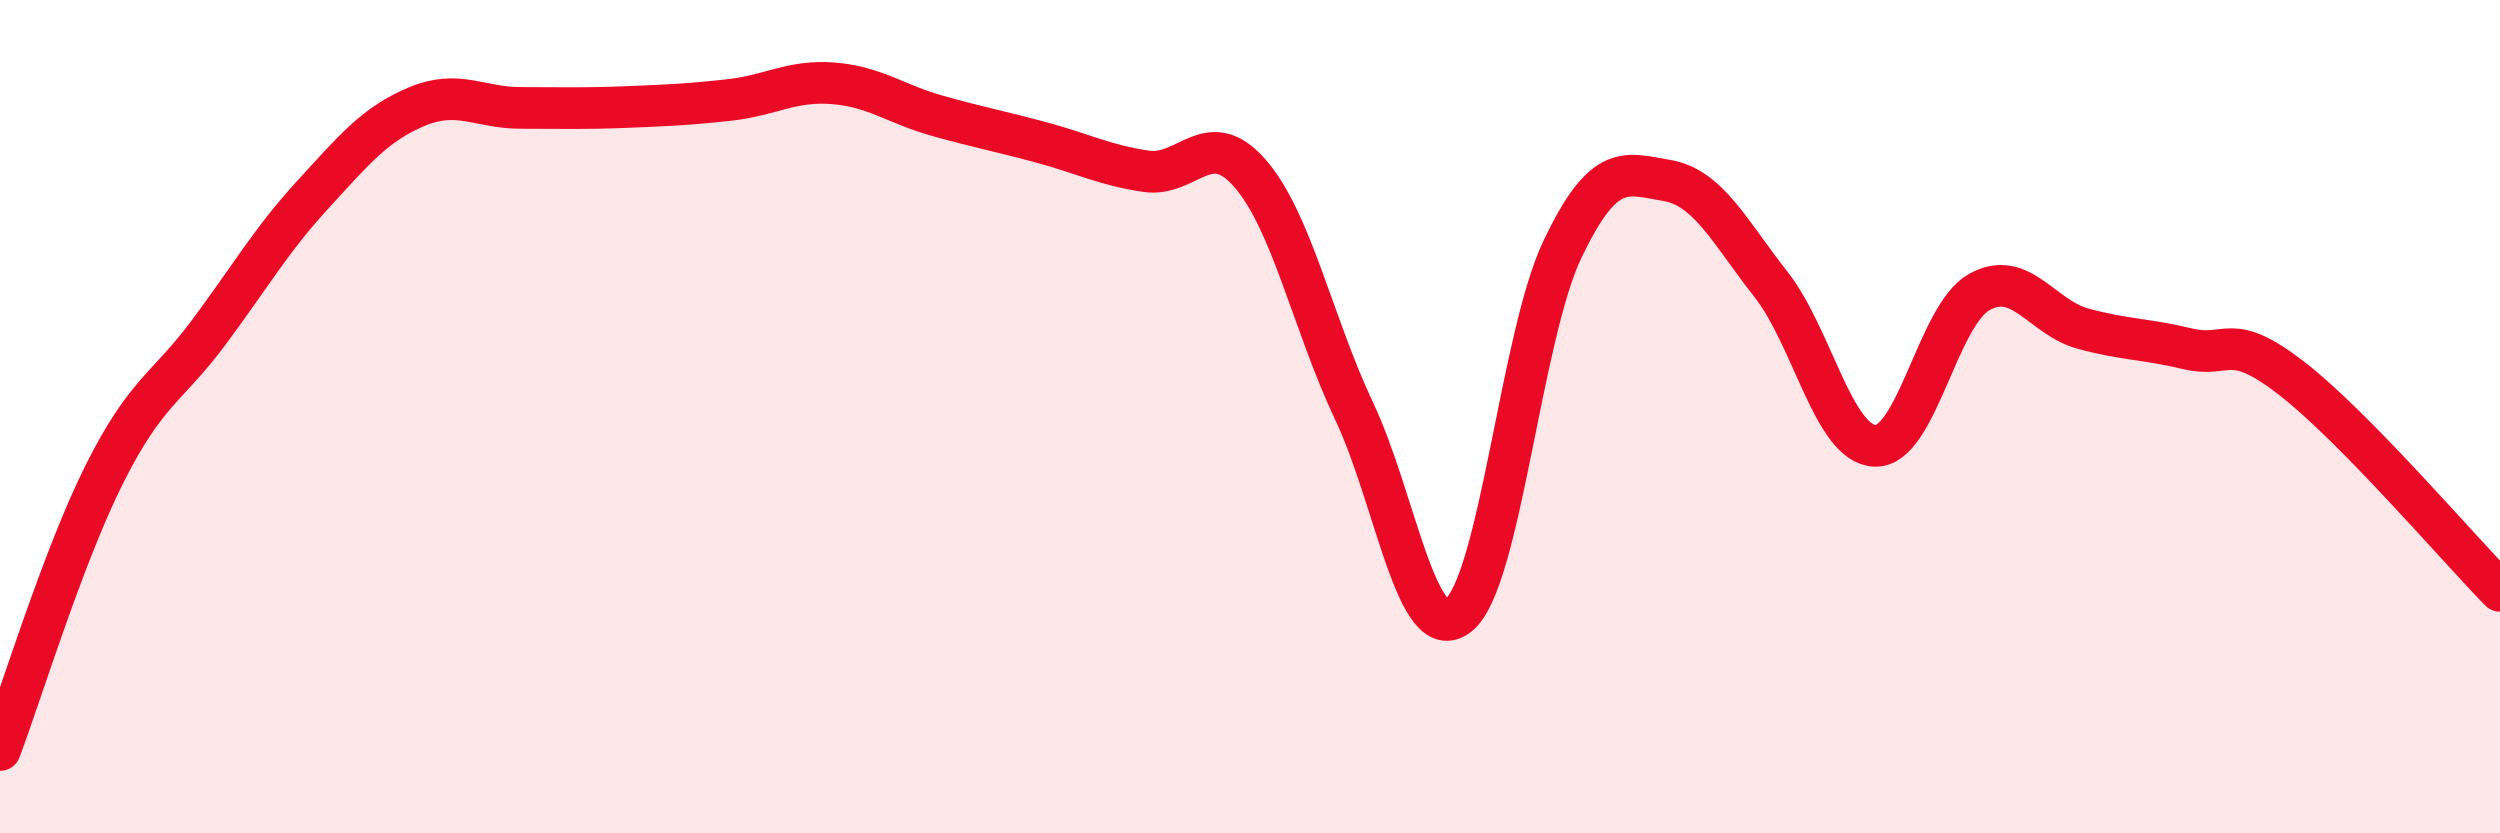
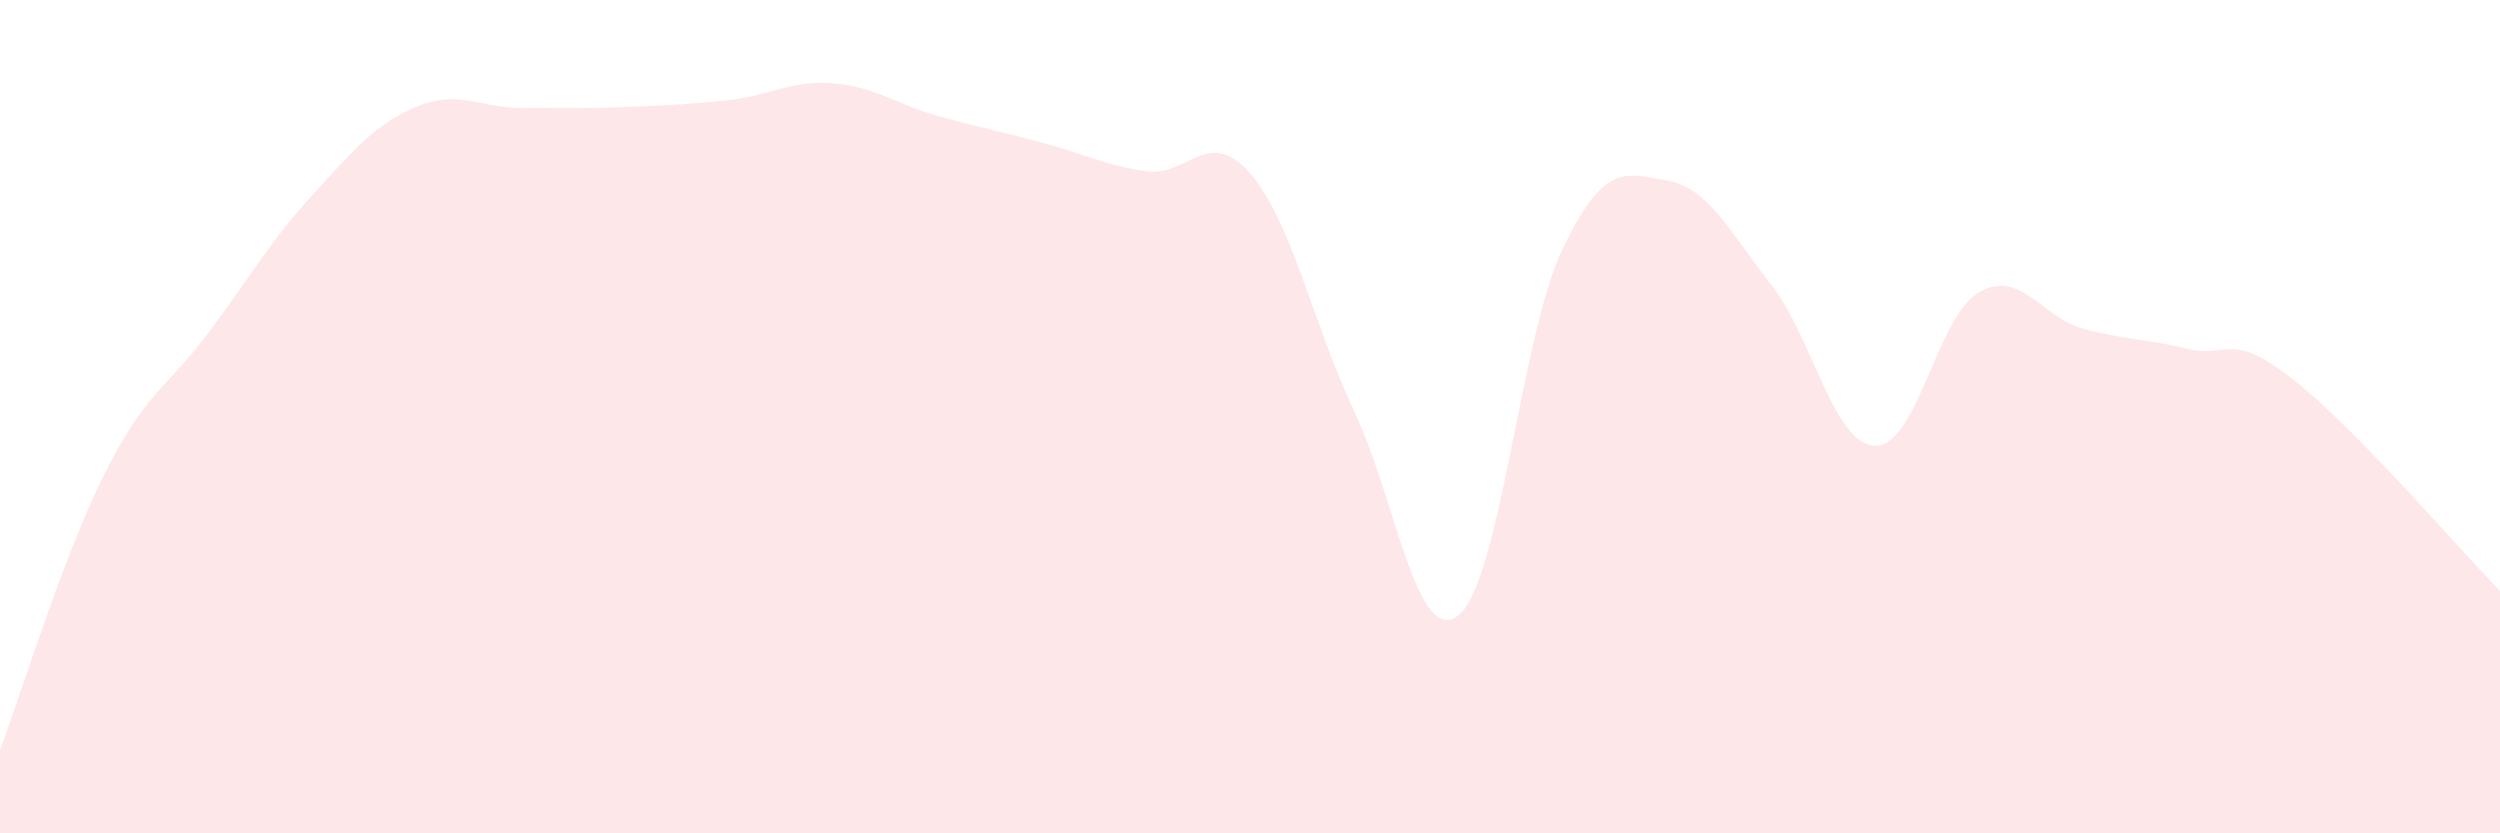
<svg xmlns="http://www.w3.org/2000/svg" width="60" height="20" viewBox="0 0 60 20">
  <path d="M 0,18 C 0.5,16.68 1.5,13.39 2.5,11.39 C 3.5,9.39 4,9.33 5,7.99 C 6,6.65 6.5,5.77 7.5,4.68 C 8.5,3.59 9,2.98 10,2.56 C 11,2.14 11.5,2.59 12.5,2.59 C 13.5,2.59 14,2.61 15,2.57 C 16,2.53 16.5,2.51 17.5,2.4 C 18.5,2.29 19,1.92 20,2 C 21,2.08 21.5,2.5 22.5,2.78 C 23.5,3.06 24,3.15 25,3.42 C 26,3.69 26.5,3.96 27.5,4.11 C 28.5,4.26 29,3.01 30,4.16 C 31,5.31 31.5,7.75 32.5,9.87 C 33.5,11.99 34,15.55 35,14.77 C 36,13.99 36.5,8.07 37.5,5.98 C 38.5,3.89 39,4.16 40,4.33 C 41,4.5 41.5,5.55 42.5,6.82 C 43.5,8.09 44,10.66 45,10.7 C 46,10.74 46.5,7.57 47.5,7.01 C 48.5,6.45 49,7.62 50,7.89 C 51,8.16 51.5,8.13 52.5,8.37 C 53.5,8.61 53.5,7.92 55,9.08 C 56.5,10.24 59,13.16 60,14.18L60 20L0 20Z" fill="#EB0A25" opacity="0.1" stroke-linecap="round" stroke-linejoin="round" />
-   <path d="M 0,18 C 0.5,16.68 1.5,13.39 2.5,11.39 C 3.5,9.39 4,9.33 5,7.99 C 6,6.65 6.5,5.77 7.5,4.68 C 8.5,3.59 9,2.98 10,2.56 C 11,2.14 11.5,2.59 12.5,2.59 C 13.5,2.59 14,2.61 15,2.57 C 16,2.53 16.5,2.51 17.5,2.4 C 18.5,2.29 19,1.92 20,2 C 21,2.08 21.5,2.5 22.5,2.78 C 23.5,3.06 24,3.15 25,3.42 C 26,3.69 26.5,3.96 27.5,4.11 C 28.5,4.26 29,3.01 30,4.16 C 31,5.31 31.5,7.75 32.5,9.87 C 33.5,11.99 34,15.55 35,14.77 C 36,13.99 36.5,8.07 37.5,5.98 C 38.5,3.89 39,4.16 40,4.33 C 41,4.5 41.5,5.55 42.5,6.82 C 43.5,8.09 44,10.66 45,10.7 C 46,10.74 46.5,7.57 47.5,7.01 C 48.5,6.45 49,7.62 50,7.89 C 51,8.16 51.5,8.13 52.5,8.37 C 53.5,8.61 53.5,7.92 55,9.08 C 56.5,10.24 59,13.16 60,14.18" stroke="#EB0A25" stroke-width="1" fill="none" stroke-linecap="round" stroke-linejoin="round" />
</svg>